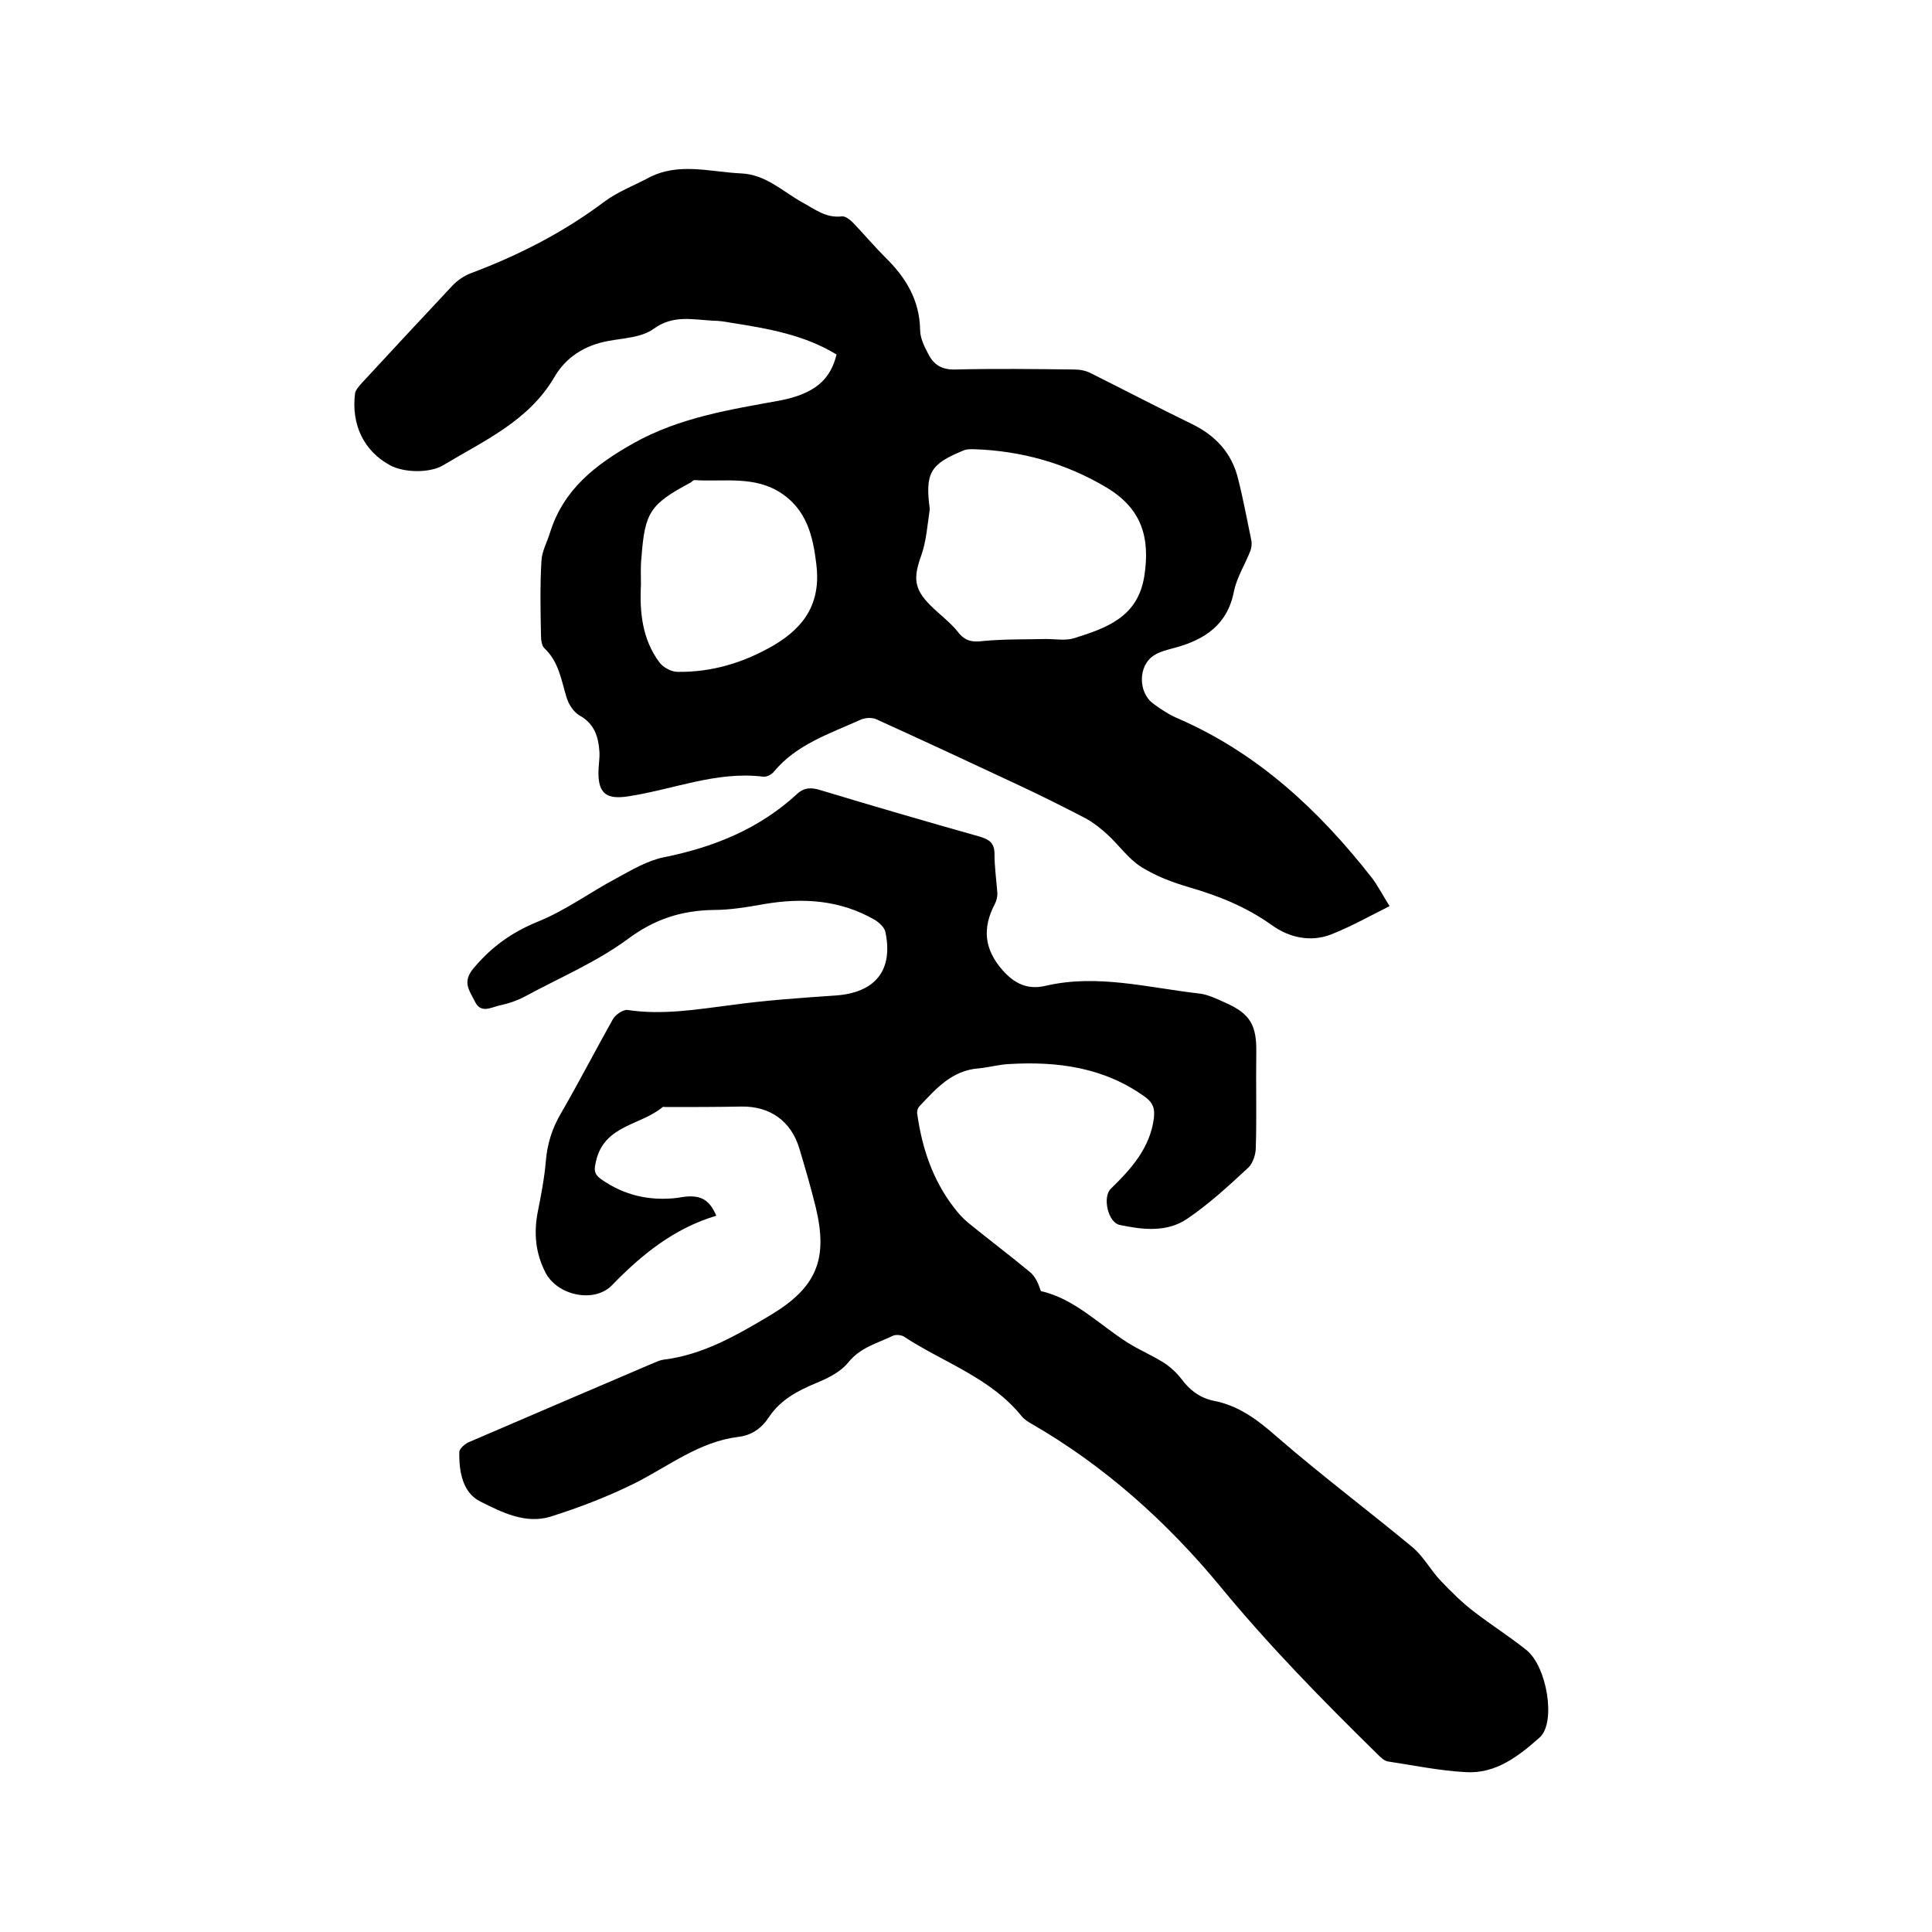
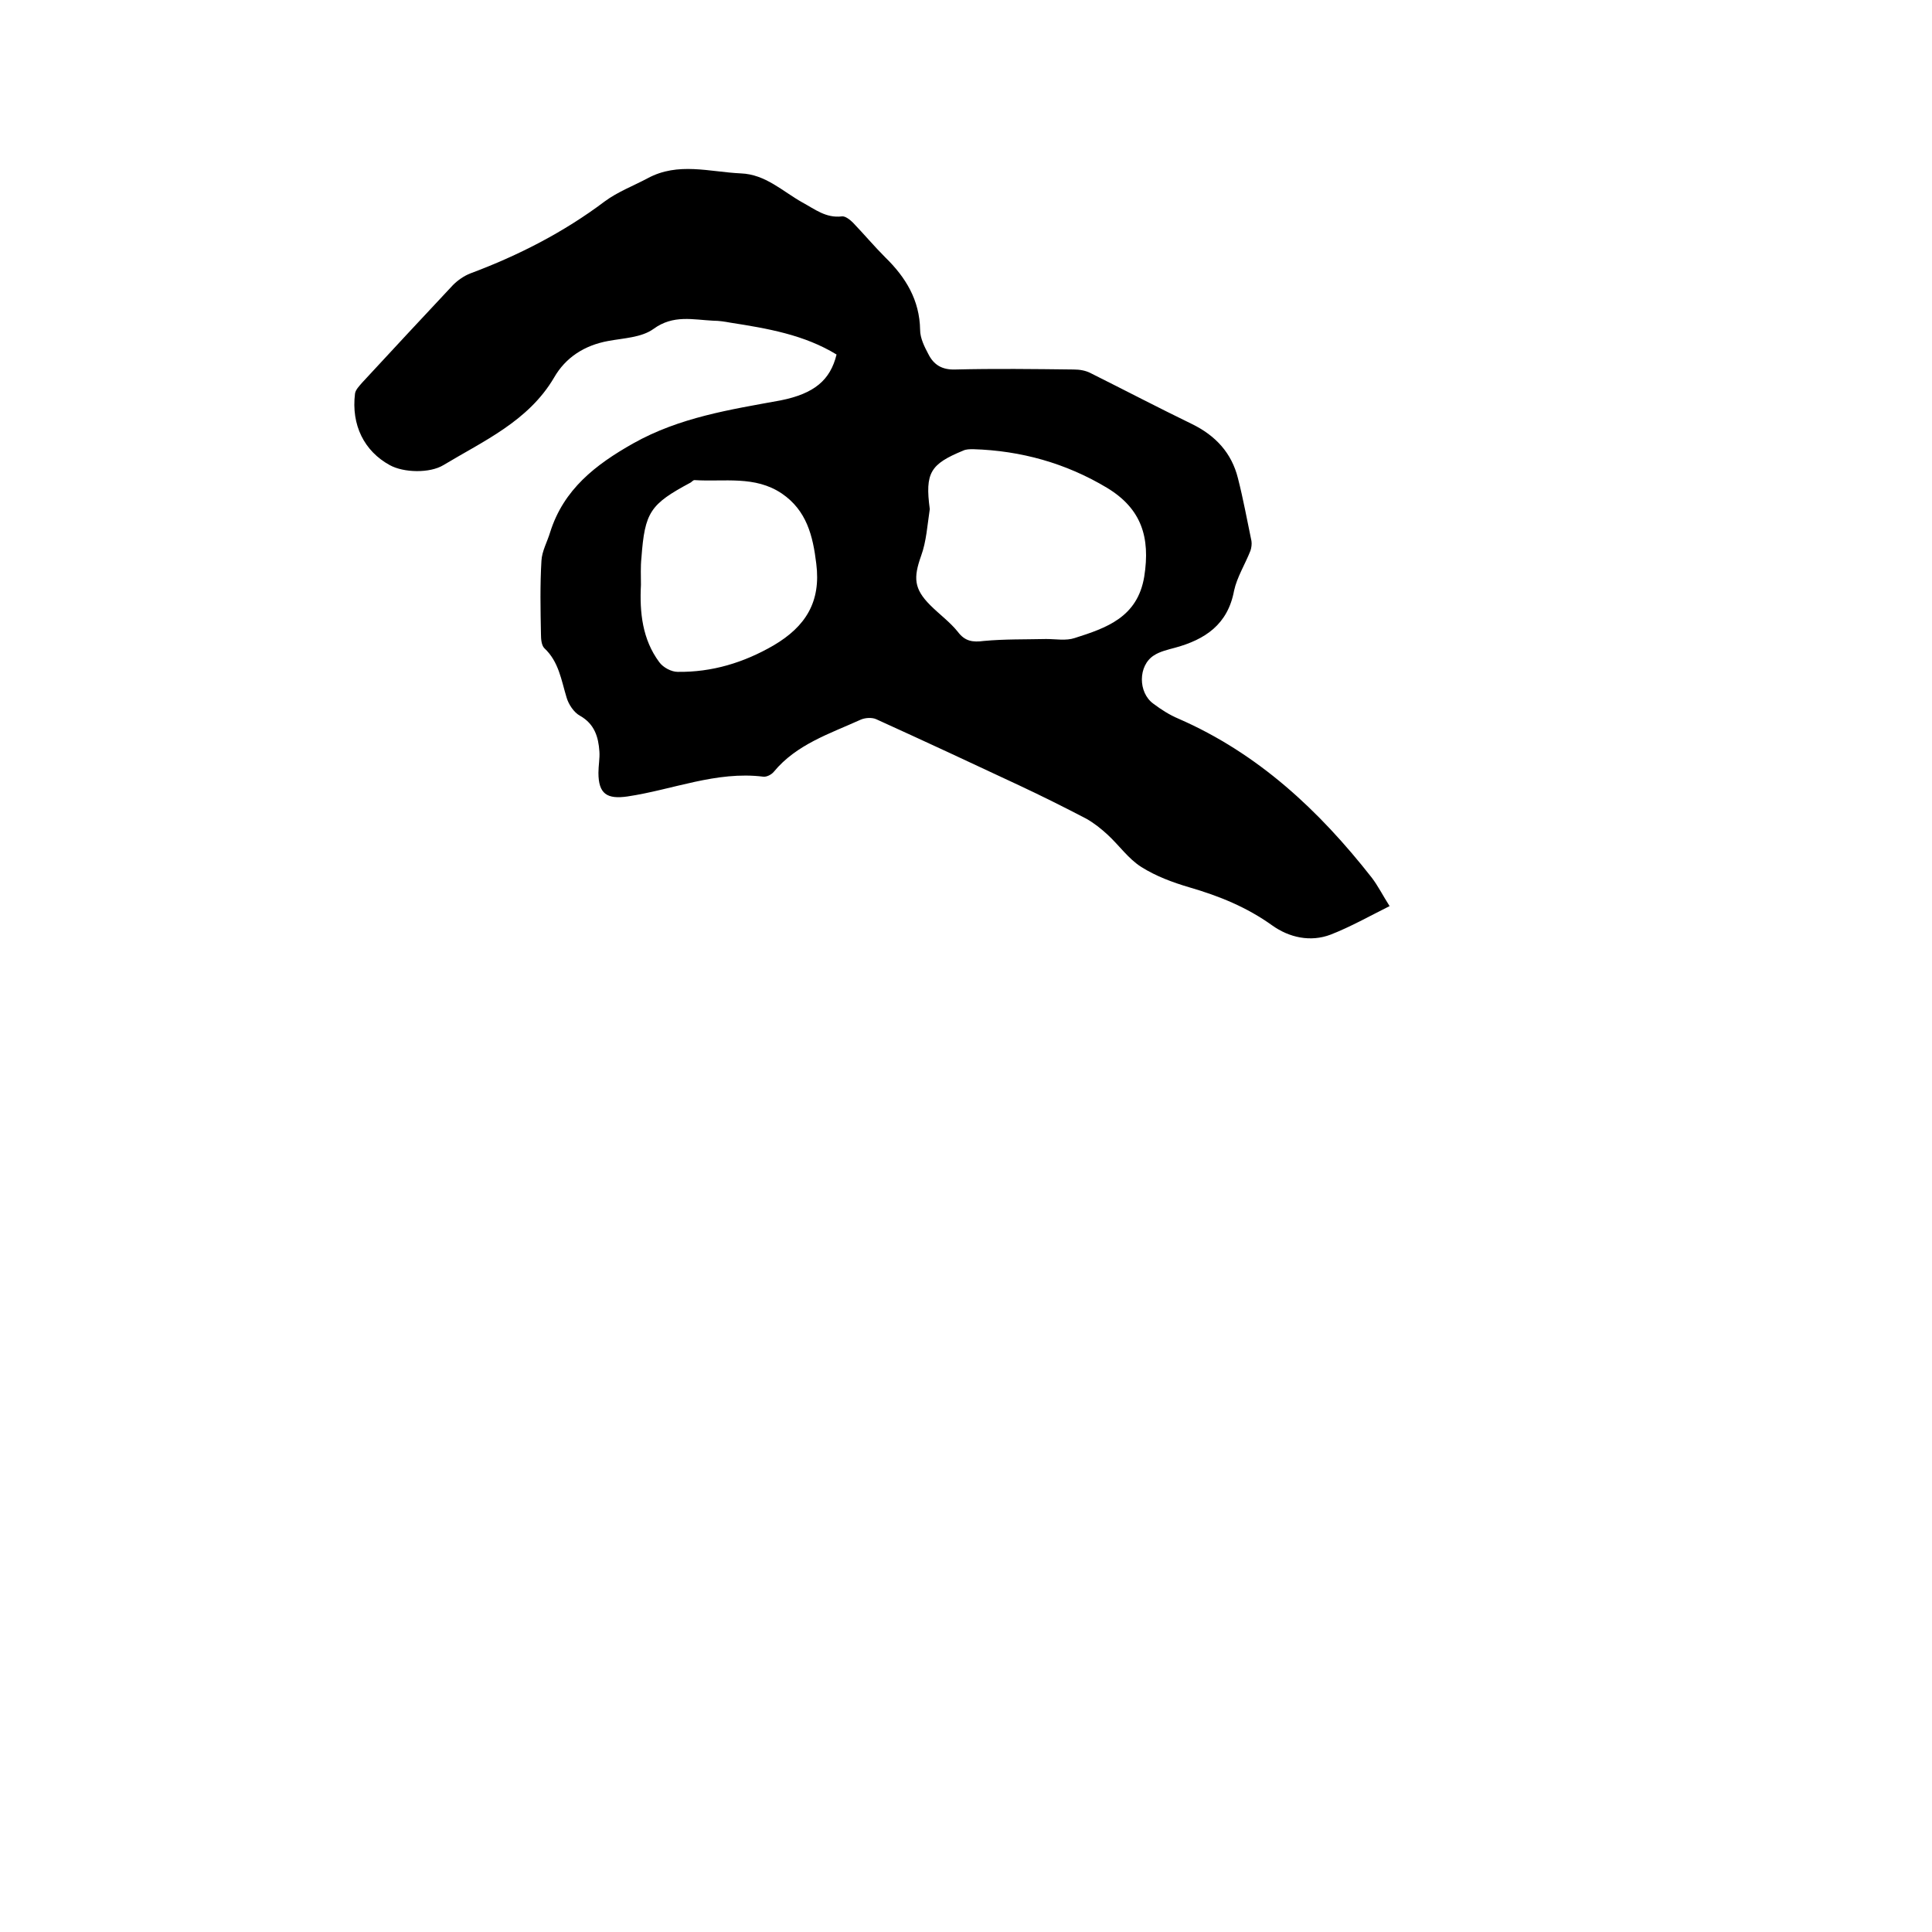
<svg xmlns="http://www.w3.org/2000/svg" enable-background="new 0 0 400 400" viewBox="0 0 400 400">
-   <path d="m148.3 251.7c-8.7 2.6-15.4 8-21.6 14.4-3.7 3.8-11.4 2.1-13.8-2.7-2-3.9-2.4-8-1.6-12.3.7-3.5 1.4-7.1 1.7-10.6.3-3.7 1.3-6.9 3.2-10.1 3.7-6.4 7.1-13 10.7-19.4.5-.9 2.1-2 3-1.9 7.2 1.1 14.3-.1 21.4-1 7.2-1 14.5-1.5 21.8-2 8.1-.6 11.9-5.2 10.2-13.2-.2-.9-1.3-1.9-2.1-2.4-7.2-4.2-15-4.7-23.1-3.3-3.4.6-6.9 1.2-10.4 1.2-6.6.1-12.2 1.9-17.7 6-6.5 4.8-14.1 8-21.3 11.9-1.7.9-3.5 1.5-5.4 1.9-1.7.4-3.8 1.7-5-.9-1.1-2.2-2.7-4-.2-6.9 3.7-4.4 7.9-7.4 13.3-9.6 5.7-2.3 10.8-6.1 16.3-9 3.1-1.7 6.3-3.6 9.7-4.3 10.4-2.1 19.8-5.9 27.6-13.1 1.5-1.4 3-1.4 4.9-.8 10.9 3.3 21.9 6.5 32.9 9.6 2 .6 3.1 1.3 3.1 3.6 0 2.7.4 5.5.6 8.2 0 .7-.2 1.5-.5 2.1-2.7 5.1-2.2 9.5 1.6 13.8 2.4 2.7 5.1 4.1 8.9 3.2 10.7-2.5 21.2.4 31.8 1.6 1.8.2 3.6 1.1 5.4 1.9 5.2 2.3 6.5 4.7 6.4 10.4-.1 6.5.1 13.1-.1 19.6 0 1.4-.6 3.2-1.5 4.1-4.1 3.8-8.2 7.6-12.8 10.7-4.2 2.8-9.2 2.2-13.9 1.2-2.4-.5-3.6-5.8-1.8-7.5 4.2-4.1 8.1-8.4 8.9-14.6.2-1.9-.1-3.1-1.7-4.3-8.5-6.2-18.2-7.5-28.3-6.9-2.1.1-4.2.7-6.3.9-5.5.4-8.8 4.2-12.2 7.8-.4.4-.6 1.1-.5 1.6 1 7.1 3.2 13.7 7.6 19.4.9 1.2 1.9 2.3 3 3.2 4.3 3.5 8.7 6.8 12.9 10.3 1 .9 1.6 2.3 2.1 3.8 7 1.6 12 6.9 18 10.7 2.4 1.5 5 2.6 7.4 4.1 1.4.9 2.7 2.1 3.7 3.4 1.7 2.3 3.8 3.9 6.6 4.5 5.3 1 9.2 4 13.2 7.5 9.1 7.9 18.7 15.1 28 22.8 2.3 1.9 3.8 4.8 5.9 7 2.2 2.3 4.4 4.5 6.9 6.4 3.5 2.7 7.3 5.1 10.8 7.9 4.3 3.4 6.2 15 2.8 18.1-4.4 3.9-9.1 7.6-15.4 7.2-5.4-.3-10.7-1.4-16-2.2-.8-.1-1.6-.9-2.3-1.6-11.3-11.1-22.4-22.4-32.5-34.7-11-13.3-23.9-24.9-39-33.6-.7-.4-1.5-.9-2-1.5-6.5-8.1-16.3-11.2-24.5-16.6-.5-.3-1.5-.4-2.1-.2-3.3 1.6-6.8 2.4-9.4 5.6-1.5 1.9-4.1 3.2-6.5 4.2-3.9 1.6-7.5 3.5-9.9 7.1-1.5 2.3-3.6 3.8-6.4 4.1-8 1-14.3 6-21.2 9.5-5.6 2.8-11.6 5.1-17.6 7-5.2 1.6-10.1-.9-14.5-3.1-3.7-1.8-4.5-6.2-4.4-10.3 0-.6 1-1.5 1.7-1.9 12.8-5.5 25.6-11 38.5-16.5.7-.3 1.4-.6 2.1-.7 8.2-1 15.2-5.1 22.1-9.2 9.5-5.7 12-11.5 9.4-22.3-1-4.1-2.2-8.2-3.4-12.2-1.7-5.7-6.1-8.8-12-8.7-5.2.1-10.5.1-15.7.1-.2 0-.5-.1-.6 0-4.5 3.8-12.1 3.7-13.8 11.2-.4 1.7-.5 2.6 1 3.7 4.8 3.4 10.1 4.6 15.9 3.9 4.6-.9 6.5.2 8 3.7z" />
  <path d="m173.2 73.4c-6.7-4.1-14.3-5.4-22-6.6-1.1-.2-2.3-.4-3.5-.4-4.2-.2-8.3-1.3-12.4 1.7-2.5 1.8-6.2 1.9-9.4 2.5-4.9.9-8.8 3.4-11.2 7.6-5.3 9-14.6 13.1-22.9 18.1-2.8 1.7-8.2 1.6-11.1 0-5.3-2.9-8-8.3-7.2-14.8.1-.8.9-1.6 1.5-2.3 6.3-6.8 12.5-13.5 18.8-20.2 1-1 2.3-1.9 3.6-2.4 9.9-3.7 19.3-8.5 27.8-14.9 2.7-2 5.9-3.2 8.9-4.8 6.3-3.4 12.8-1.3 19.3-1 5.1.2 8.6 3.7 12.7 6 2.6 1.4 4.9 3.3 8.2 2.9.7-.1 1.7.7 2.3 1.3 2.3 2.4 4.4 4.9 6.7 7.2 4.2 4.1 7.1 8.8 7.2 15 0 1.7.9 3.5 1.7 5 1.1 2.2 2.8 3.3 5.6 3.2 8.1-.2 16.3-.1 24.5 0 1.2 0 2.5.2 3.6.8 7 3.5 13.9 7.1 20.9 10.5 4.9 2.4 8.2 6 9.5 11.2 1.1 4.3 1.9 8.7 2.8 13 .1.6 0 1.4-.2 2-1.1 2.8-2.8 5.5-3.4 8.3-1.3 7-6 10.1-12.2 11.8-1.5.4-3.2.8-4.4 1.6-3.3 2.1-3.3 7.7-.1 10 1.6 1.2 3.3 2.3 5.2 3.1 16.5 7.2 29.1 19 40 32.9 1.3 1.7 2.3 3.7 3.7 5.9-4.2 2.1-8.1 4.3-12.2 5.9-4.2 1.6-8.6.6-12.1-1.9-5.3-3.8-11-6.1-17.2-7.9-3.4-1-6.9-2.3-9.9-4.2-2.7-1.7-4.6-4.5-7-6.7-1.3-1.2-2.8-2.4-4.4-3.3-4.6-2.4-9.2-4.7-13.9-6.9-9.8-4.6-19.7-9.2-29.6-13.7-.9-.4-2.3-.3-3.2.1-6.4 2.9-13.3 5.1-18 10.8-.5.6-1.5 1.1-2.2 1-9.7-1.2-18.7 2.7-28.1 4.1-4.2.6-6-.5-6-4.9 0-1.5.3-3 .2-4.4-.2-3-1-5.7-4-7.4-1.3-.7-2.4-2.4-2.8-3.8-1.1-3.6-1.6-7.4-4.6-10.2-.6-.6-.7-1.9-.7-2.9-.1-5.1-.2-10.2.1-15.2.1-2 1.2-3.9 1.8-5.9 2.8-8.9 9.4-14 17.2-18.4 9.6-5.4 20.1-7 30.5-8.9 7-1.4 10.3-4.2 11.6-9.5zm19.3 32c-.5 3.3-.7 6.7-1.8 9.7-1.6 4.5-1.5 6.8 1.9 10.2 1.9 1.9 4.1 3.5 5.7 5.5 1.5 2 3.1 2.2 5.4 1.9 4.3-.4 8.6-.3 12.9-.4 2 0 4.1.4 5.9-.2 6.6-2.1 13-4.3 14.4-12.7 1.3-8.2-.6-14.1-7.7-18.4-8.5-5.1-17.8-7.7-27.7-8-.7 0-1.5 0-2.1.3-6.8 2.8-7.9 4.6-6.9 12.1zm-59.8 15.7c-.3 5.7.3 11.3 3.8 16 .8 1.1 2.5 2 3.8 2 7.1.1 13.7-1.9 19.9-5.5 6.6-3.9 9.8-9 8.8-16.9-.7-5.8-2-11-7.1-14.5-5.6-3.8-12-2.4-18.1-2.8-.3 0-.5.3-.8.5-8.4 4.5-9.5 6.1-10.2 15.6-.2 1.8-.1 3.7-.1 5.6z" />
</svg>